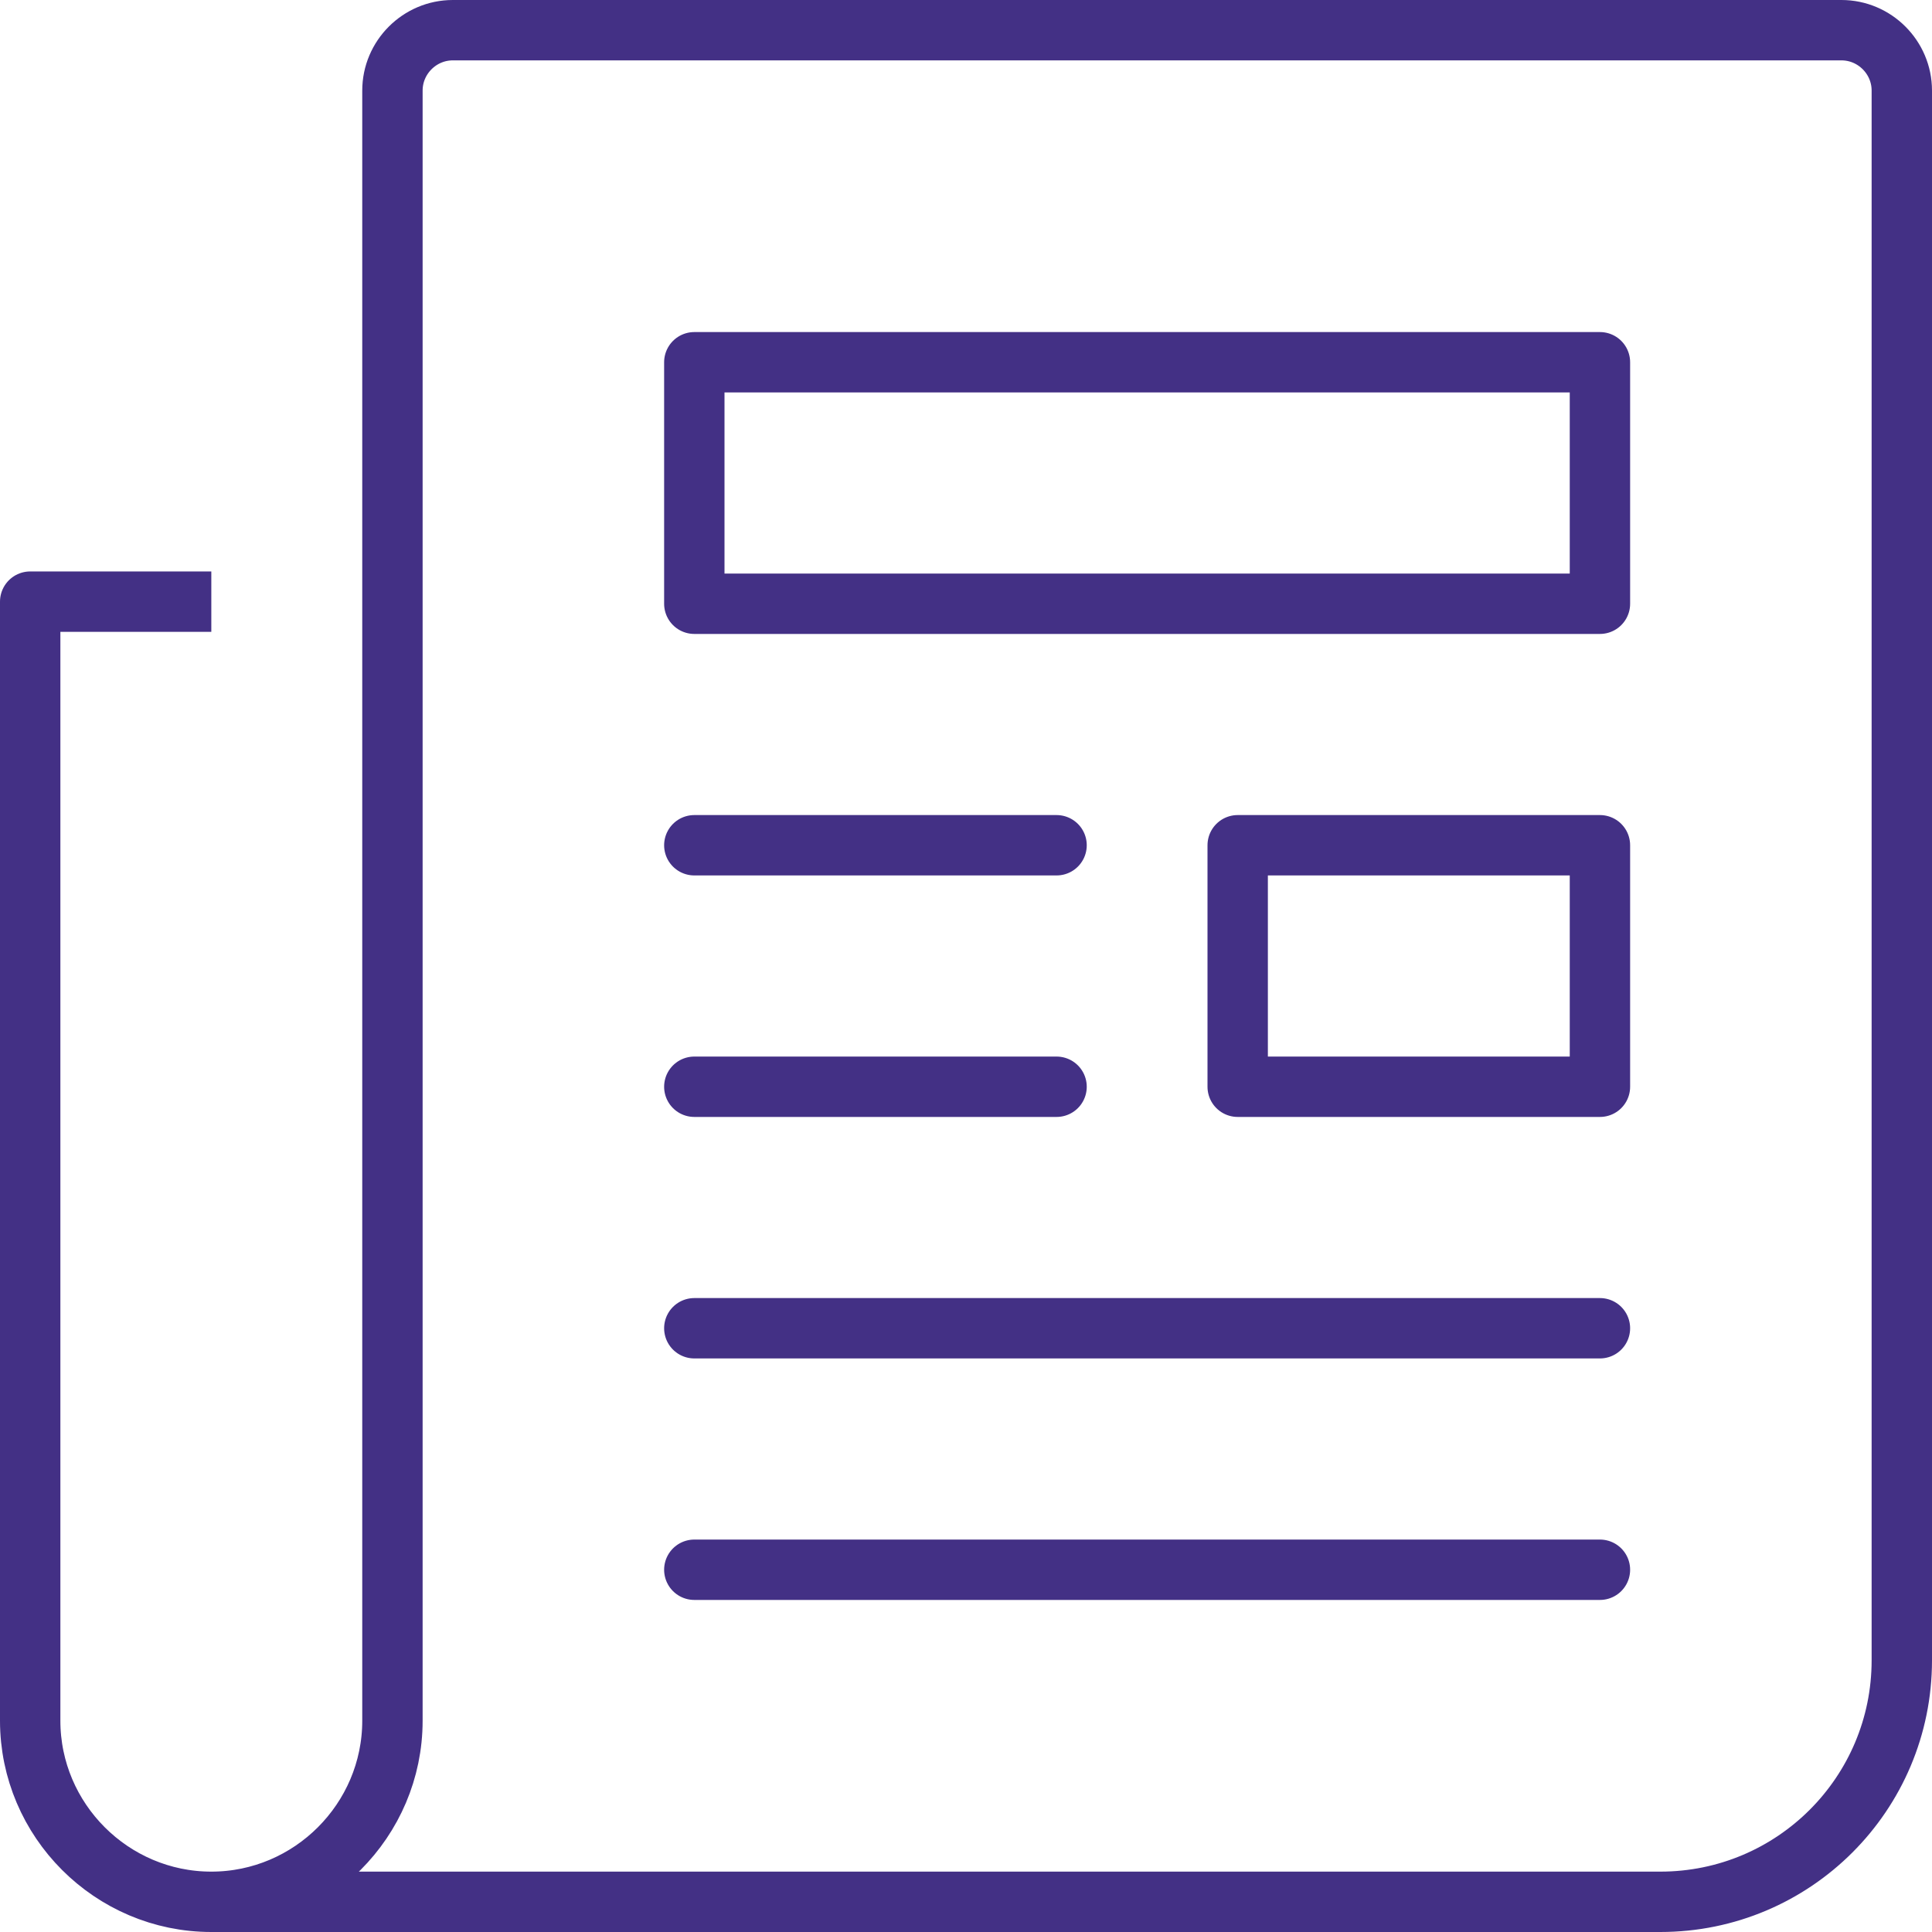
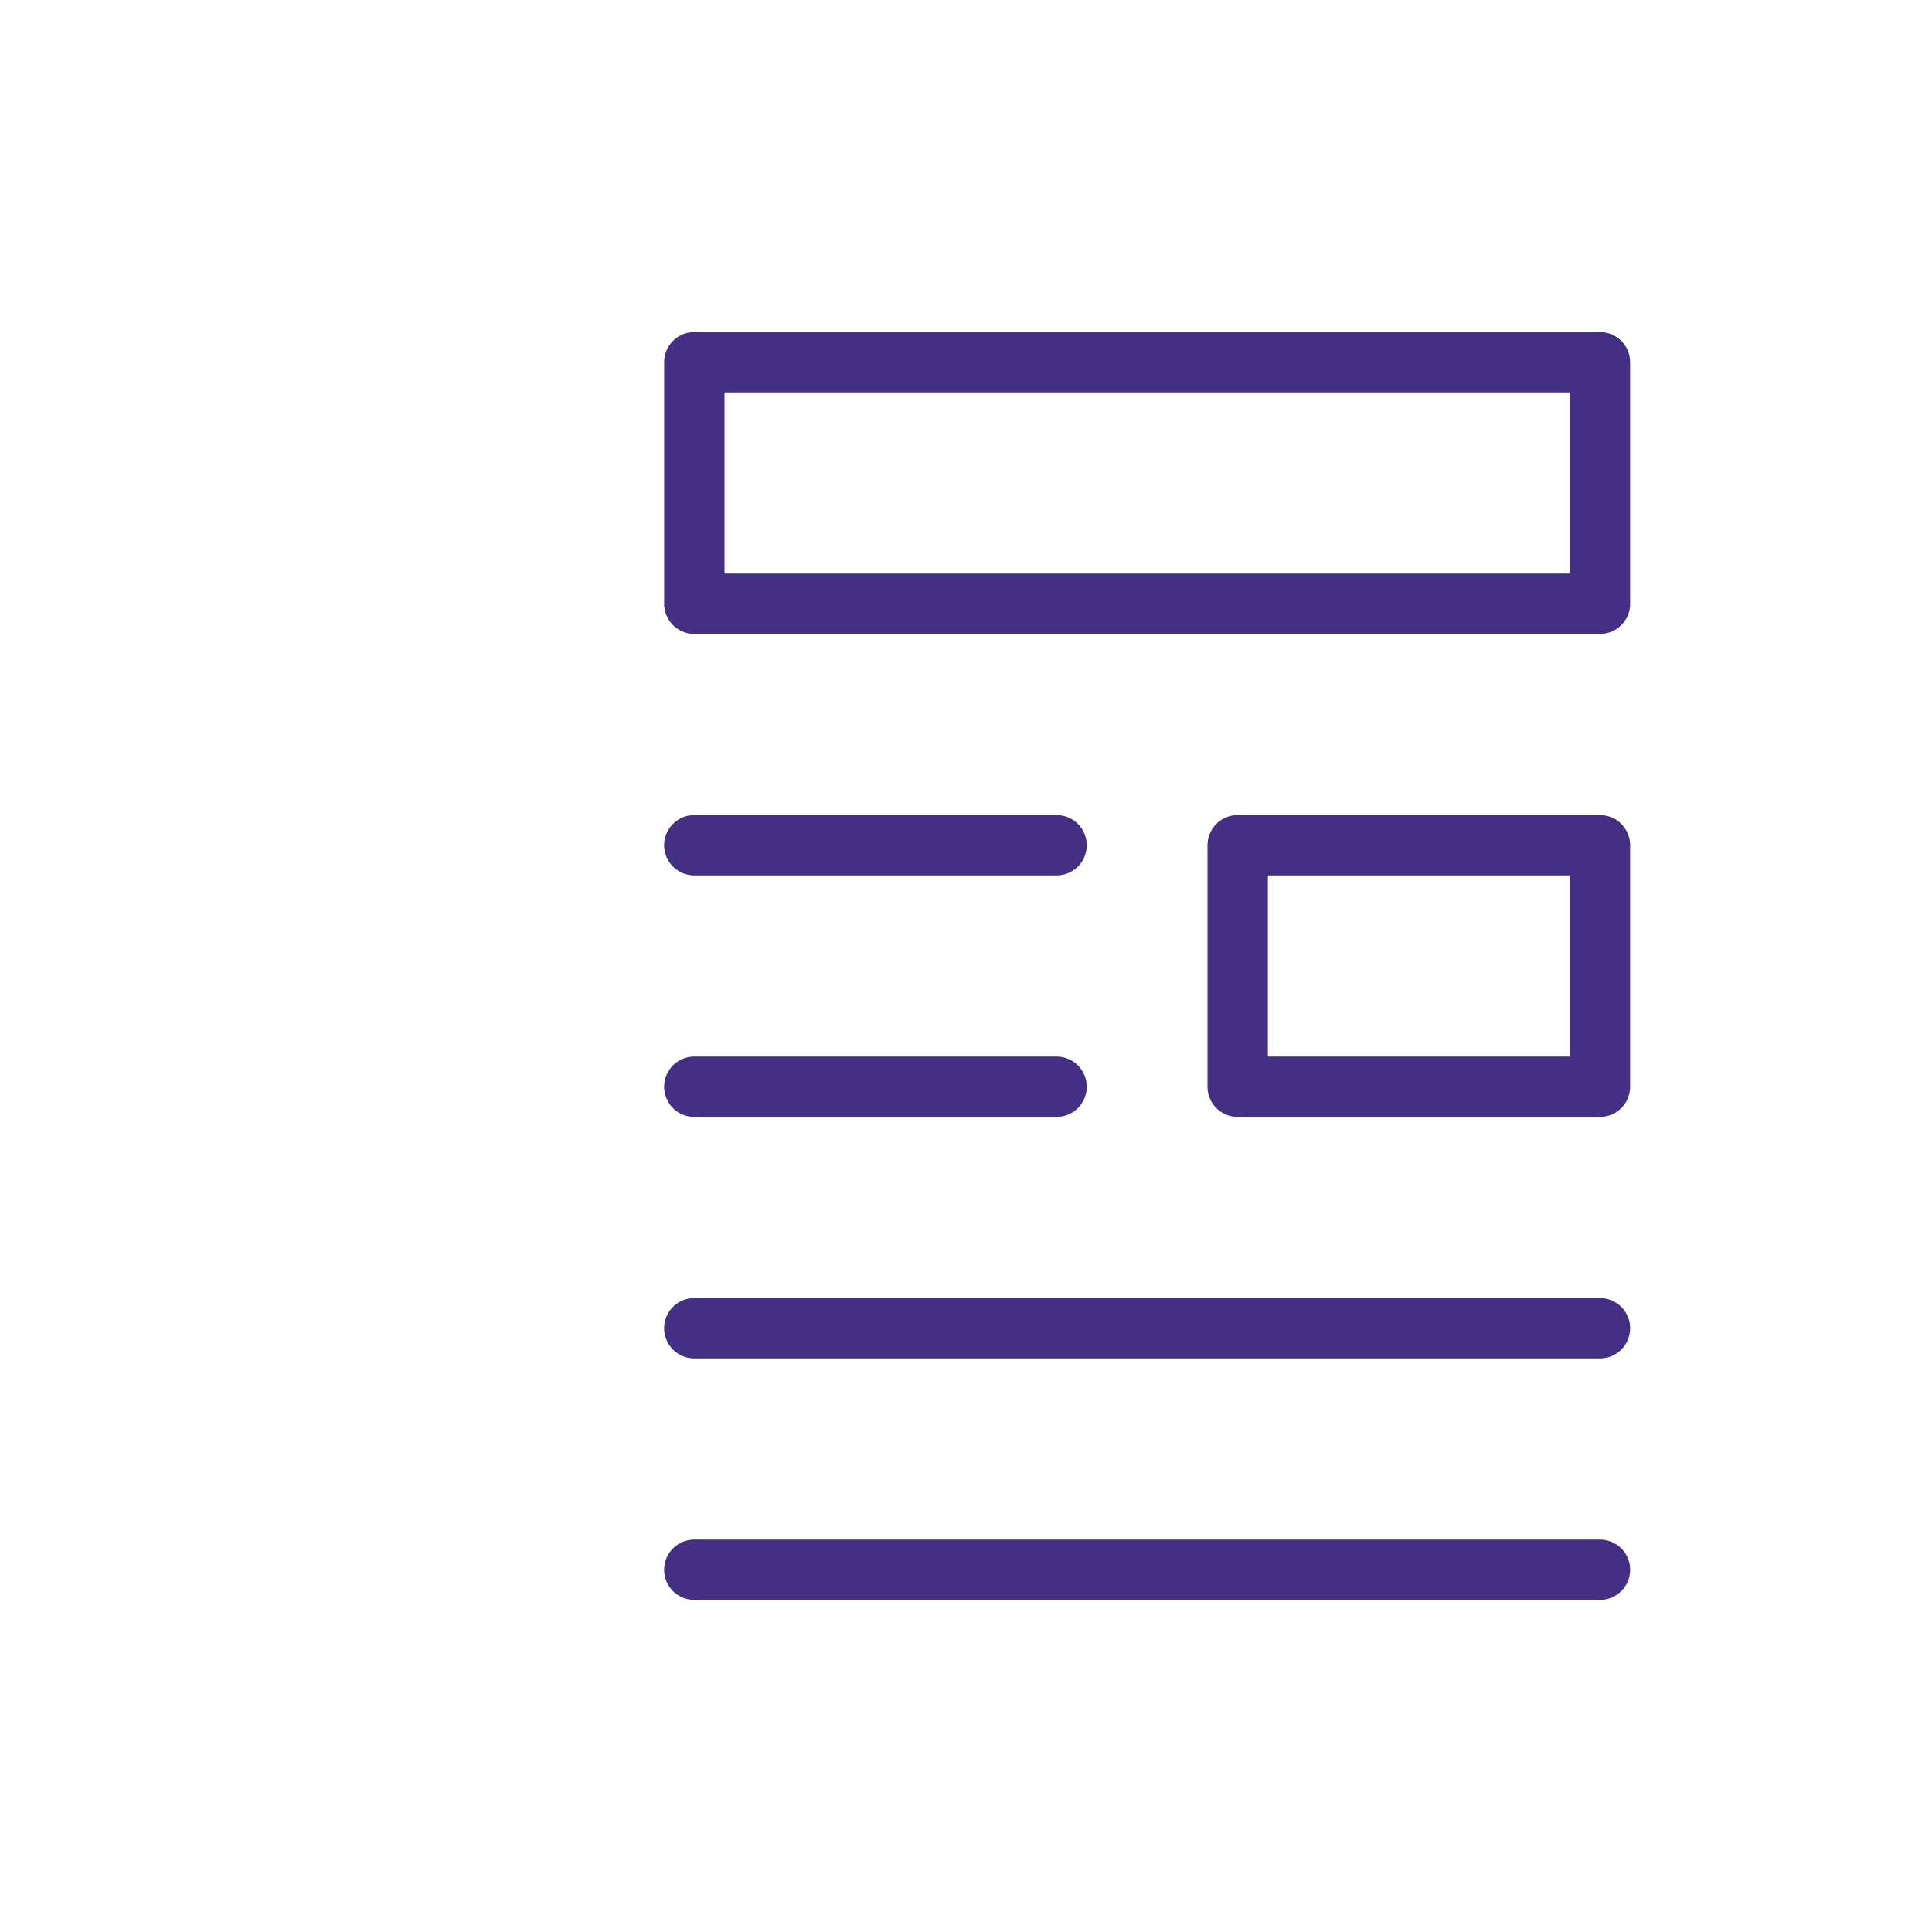
<svg xmlns="http://www.w3.org/2000/svg" width="64" height="64" viewBox="0 0 64 64" fill="none">
  <g clip-path="url(#clip0_6777_16653)">
    <path d="M23 28H35" stroke="#433085" stroke-width="2" stroke-linecap="round" stroke-linejoin="round" />
    <path d="M23 36H35" stroke="#433085" stroke-width="2" stroke-linecap="round" stroke-linejoin="round" />
    <path d="M23 44H53" stroke="#433085" stroke-width="2" stroke-linecap="round" stroke-linejoin="round" />
    <path d="M23 52H53" stroke="#433085" stroke-width="2" stroke-linecap="round" stroke-linejoin="round" />
    <path d="M53 28H41V36H53V28Z" stroke="#433085" stroke-width="2" stroke-linecap="round" stroke-linejoin="round" />
    <path d="M53 12H23V20H53V12Z" stroke="#433085" stroke-width="2" stroke-linecap="round" stroke-linejoin="round" />
-     <path d="M7 63H55C59.42 63 63 59.42 63 55V3C63 1.9 62.1 1 61 1H15C13.9 1 13 1.9 13 3V57C13 60.3 10.3 63 7 63ZM7 63C3.7 63 1 60.3 1 57V19.93H6" stroke="#433085" stroke-width="2" stroke-linecap="square" stroke-linejoin="round" />
  </g>
  <defs>
    <clipPath id="clip0_6777_16653">
      <rect width="64" height="64" fill="white" />
    </clipPath>
  </defs>
</svg>